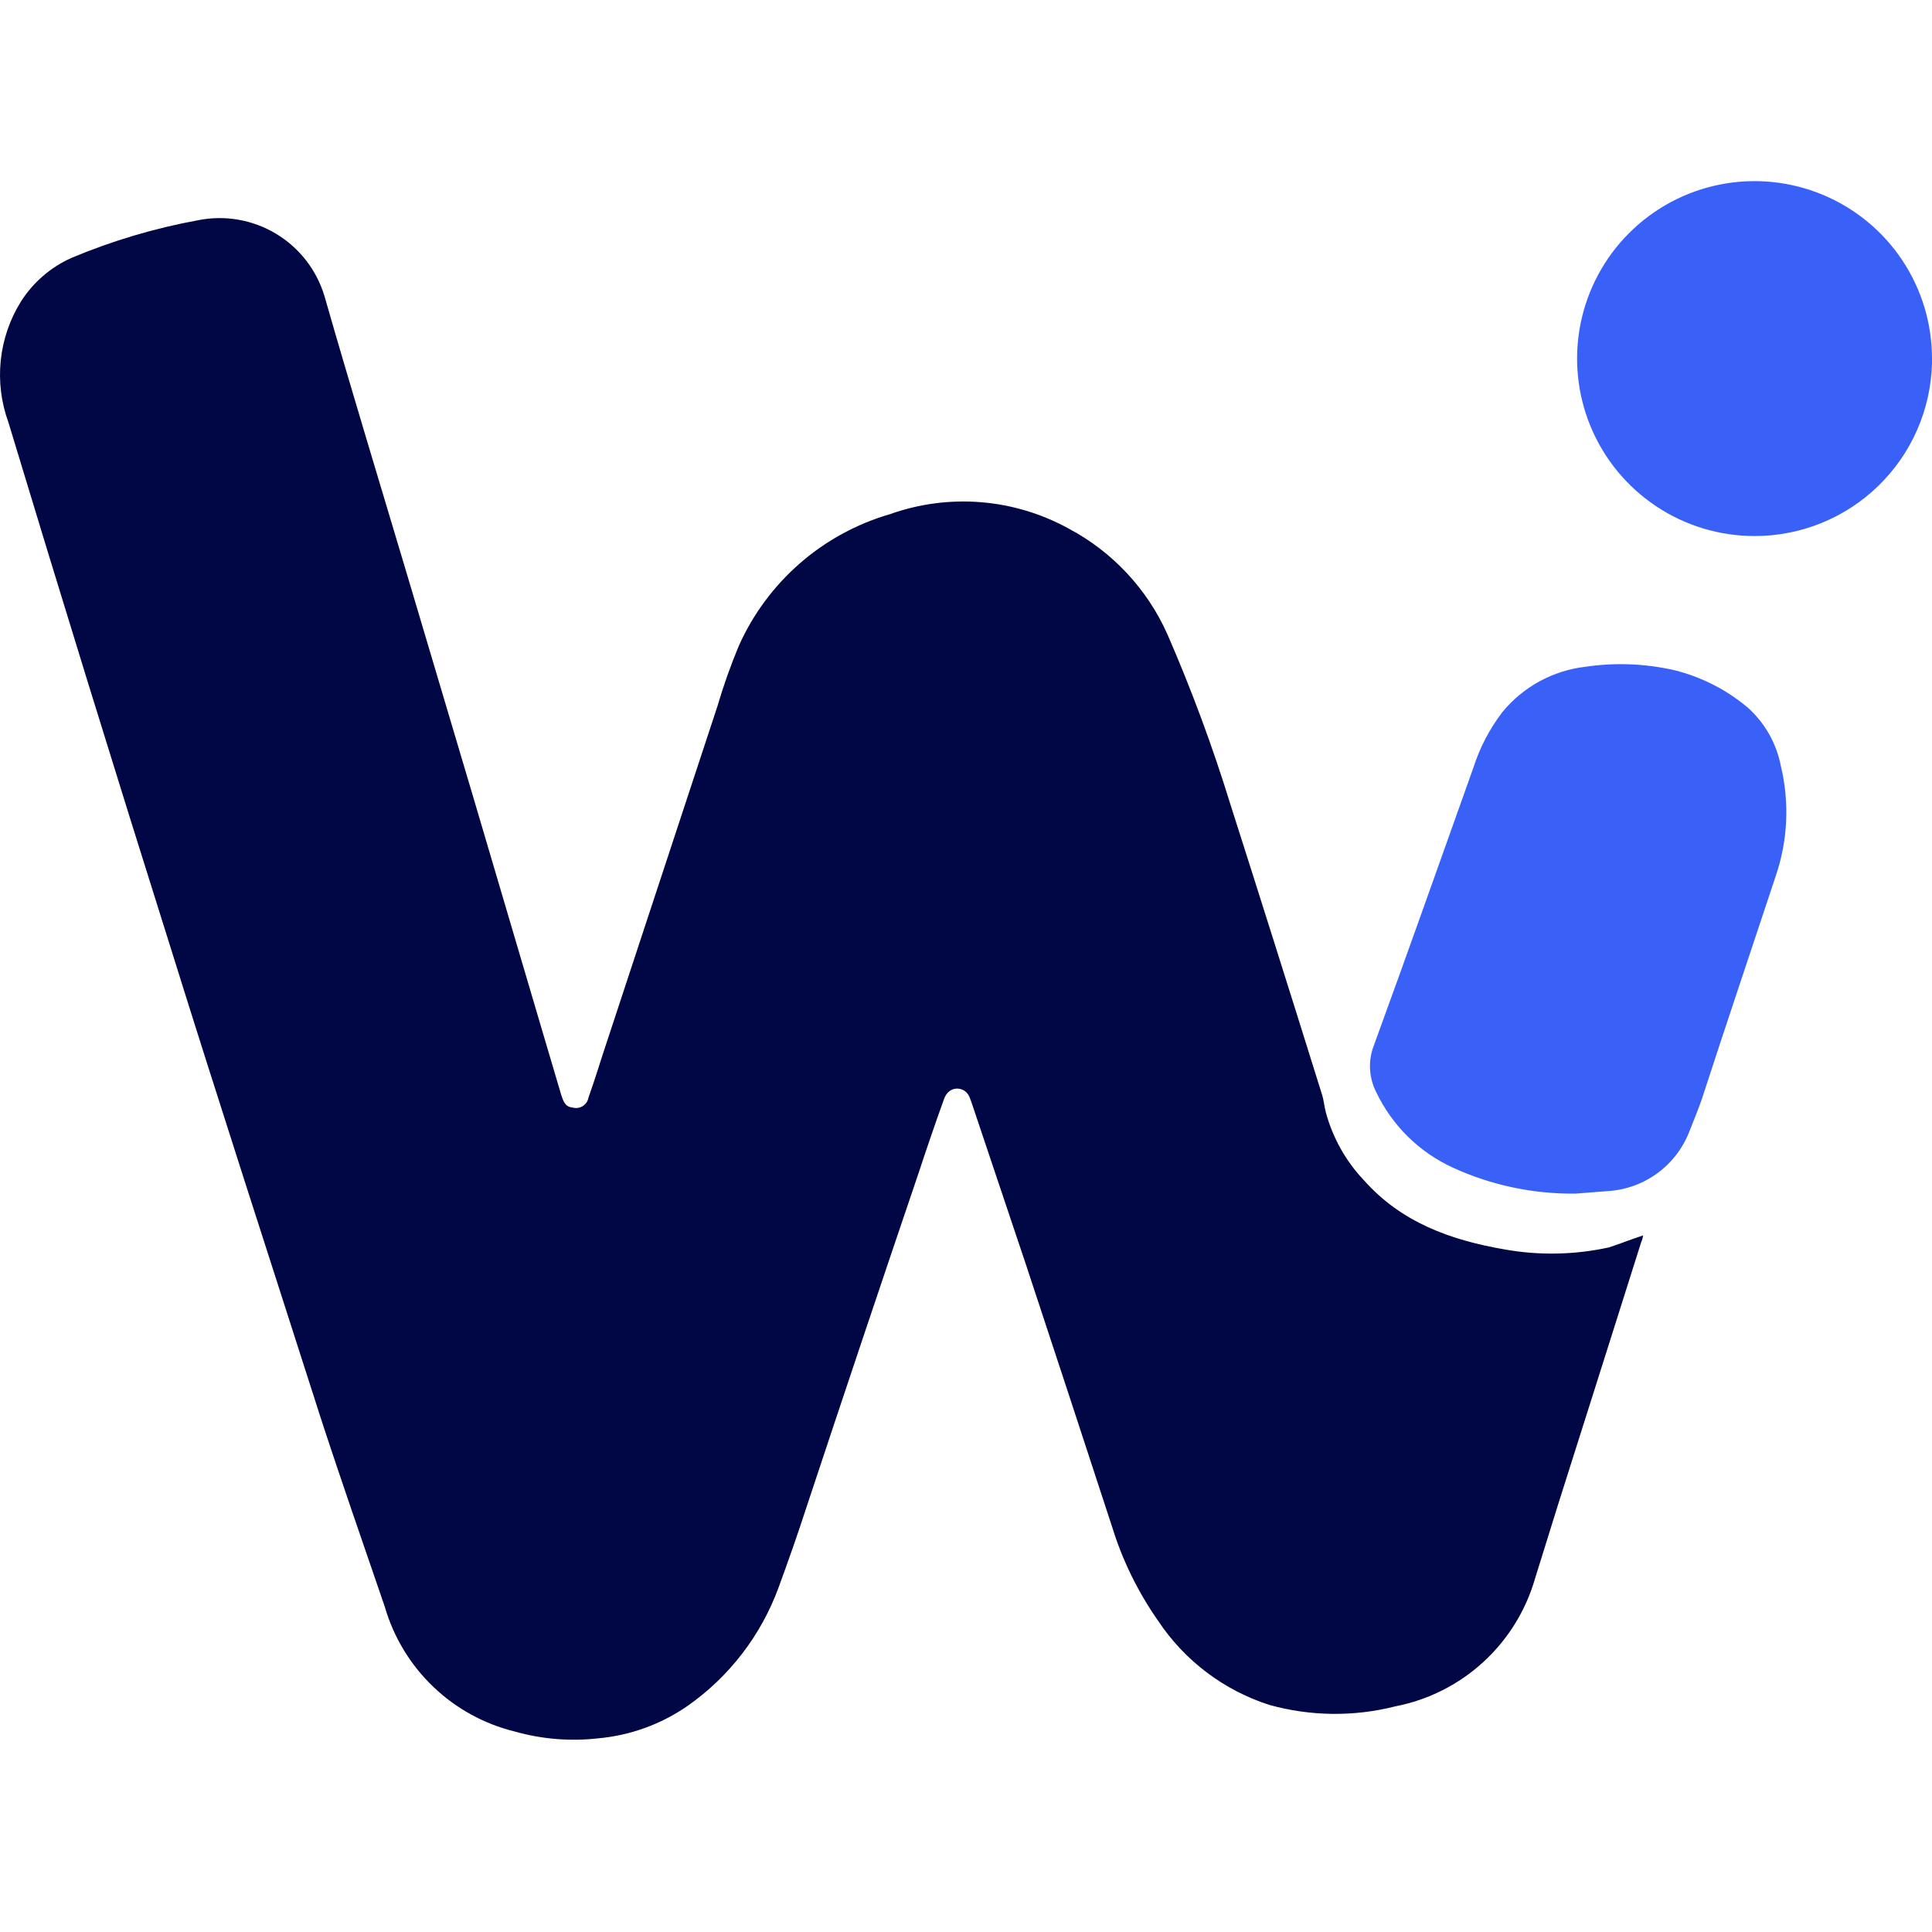
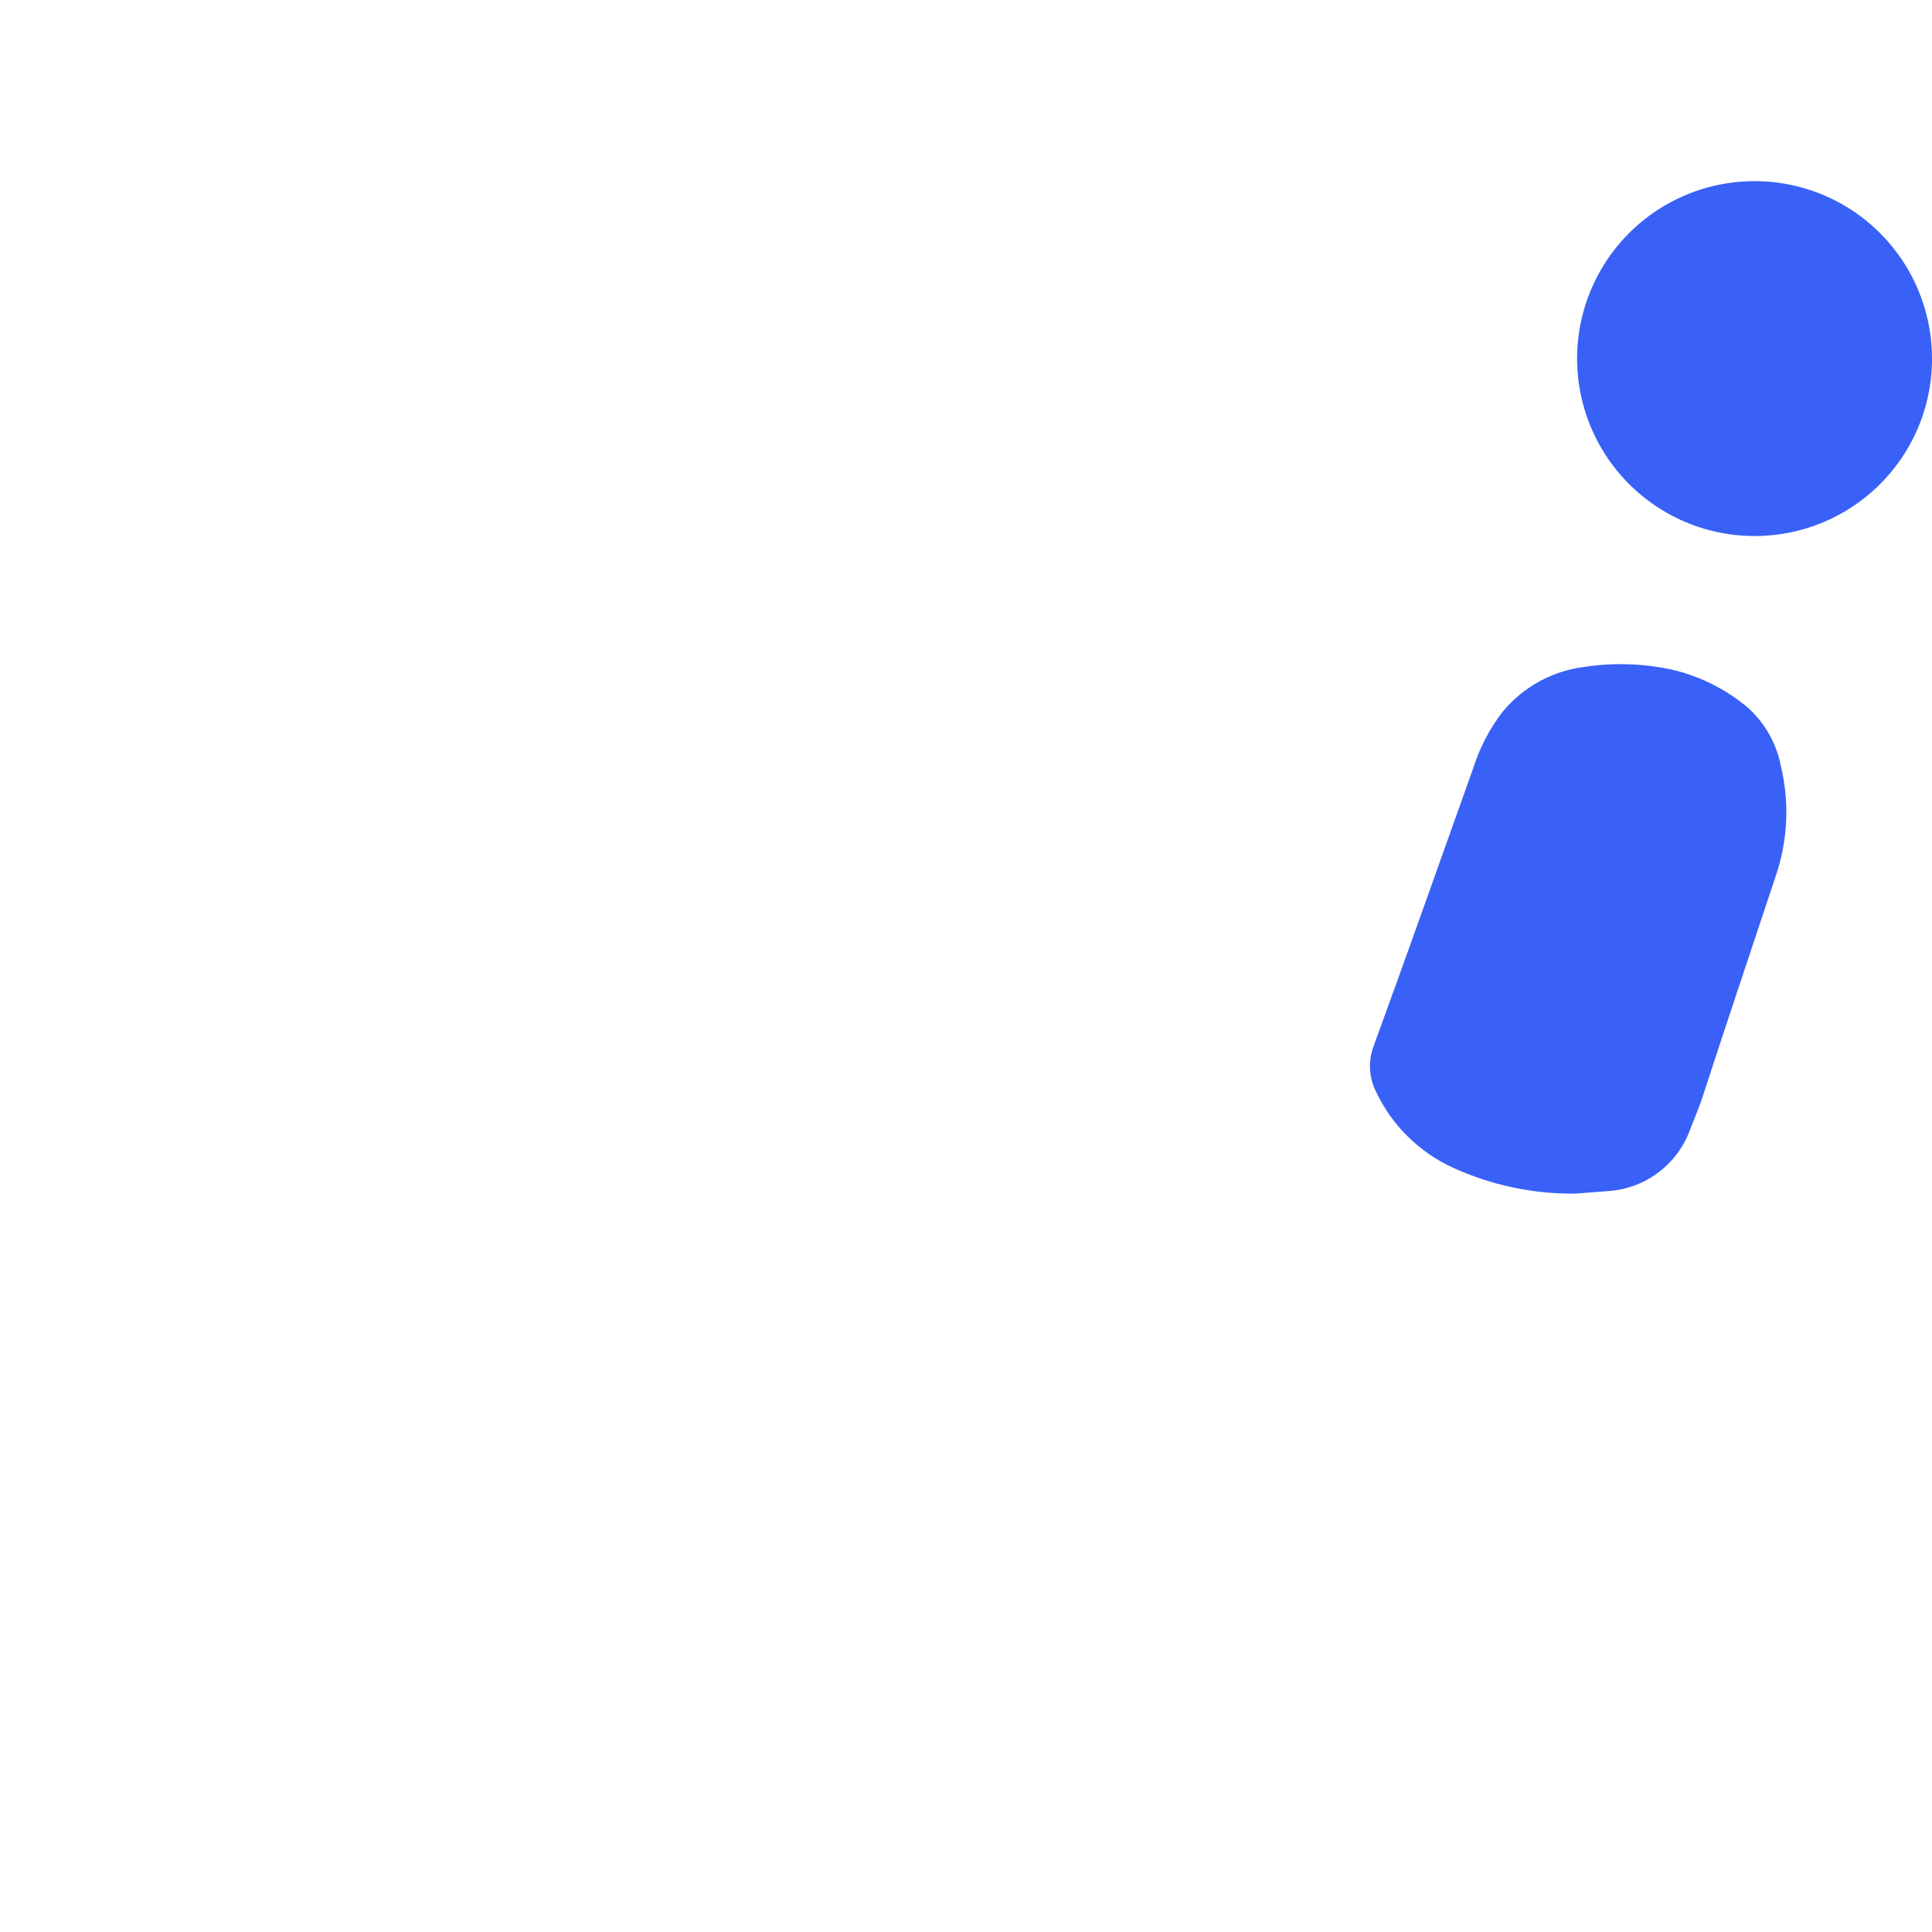
<svg xmlns="http://www.w3.org/2000/svg" width="128" height="128" viewBox="0 0 128 128" fill="none">
-   <path d="M108.862 81.85C108.838 82.008 108.793 82.162 108.729 82.309C106.918 88.066 105.074 93.832 103.263 99.565C102.746 101.234 102.22 102.903 101.703 104.571C101.093 106.701 99.905 108.619 98.272 110.115C96.639 111.612 94.624 112.627 92.449 113.049C89.707 113.746 86.831 113.714 84.105 112.957C81.085 111.99 78.484 110.024 76.729 107.383C75.396 105.482 74.368 103.385 73.683 101.167C71.789 95.351 69.878 89.56 67.967 83.769C66.766 80.181 65.572 76.618 64.371 73.055C64.246 72.696 64.145 72.338 63.72 72.179C63.294 72.02 62.752 72.179 62.527 72.863C61.943 74.482 61.392 76.101 60.858 77.719C58.355 85.09 55.879 92.469 53.431 99.857C52.856 101.634 52.238 103.387 51.587 105.164C50.425 108.345 48.313 111.092 45.538 113.032C43.788 114.241 41.756 114.976 39.638 115.169C37.782 115.379 35.904 115.226 34.106 114.718C32.072 114.219 30.204 113.193 28.693 111.742C27.181 110.292 26.078 108.469 25.495 106.457C24.068 102.285 22.608 98.113 21.248 93.941C17.91 83.51 14.514 73.08 11.235 62.566C7.613 51.074 4.053 39.542 0.554 27.971C0.077 26.663 -0.095 25.263 0.05 23.878C0.194 22.493 0.652 21.159 1.388 19.977C2.194 18.709 3.355 17.705 4.726 17.09C7.433 15.953 10.257 15.114 13.145 14.587C14.909 14.238 16.74 14.557 18.282 15.483C19.824 16.408 20.967 17.873 21.49 19.593C23.3 25.91 25.211 32.16 27.089 38.468C29.959 48.086 32.802 57.679 35.617 67.248L37.169 72.496C37.302 72.88 37.402 73.331 37.919 73.372C38.032 73.407 38.152 73.418 38.269 73.403C38.386 73.388 38.499 73.349 38.6 73.288C38.701 73.226 38.788 73.144 38.855 73.046C38.922 72.948 38.967 72.838 38.987 72.721C39.438 71.461 39.822 70.16 40.248 68.9C42.676 61.515 45.104 54.164 47.532 46.787C47.933 45.421 48.409 44.079 48.959 42.765C49.897 40.675 51.278 38.814 53.007 37.311C54.736 35.808 56.772 34.7 58.972 34.062C60.903 33.375 62.958 33.106 65.001 33.273C67.043 33.44 69.027 34.039 70.821 35.03C73.722 36.573 76.022 39.044 77.355 42.048C78.954 45.725 80.347 49.489 81.527 53.321C83.563 59.696 85.582 66.093 87.585 72.513C87.71 72.897 87.743 73.347 87.843 73.706C88.297 75.38 89.157 76.916 90.347 78.178C92.85 80.999 96.112 82.159 99.675 82.776C101.97 83.187 104.324 83.141 106.601 82.643C107.344 82.401 108.086 82.1 108.862 81.85Z" fill="#000744" />
  <path d="M104.386 79.08C101.583 79.114 98.808 78.527 96.259 77.361C94.03 76.34 92.231 74.568 91.177 72.355C90.935 71.882 90.796 71.363 90.769 70.832C90.741 70.301 90.826 69.771 91.018 69.276C93.255 63.151 95.424 57.001 97.619 50.851C98.041 49.53 98.687 48.291 99.529 47.188C100.903 45.506 102.879 44.425 105.037 44.176C107.009 43.882 109.018 43.961 110.961 44.41C112.735 44.854 114.384 45.696 115.784 46.871C116.924 47.888 117.698 49.251 117.987 50.751C118.569 53.174 118.448 55.713 117.637 58.069C116.009 62.984 114.341 67.924 112.747 72.83C112.513 73.506 112.229 74.19 111.962 74.866C111.547 75.995 110.812 76.979 109.848 77.697C108.883 78.416 107.731 78.838 106.53 78.913L104.386 79.08Z" fill="#3961F8" />
  <path d="M116.252 35.514C113.926 35.516 111.651 34.827 109.717 33.536C107.782 32.245 106.274 30.409 105.383 28.26C104.492 26.111 104.258 23.747 104.712 21.465C105.165 19.184 106.285 17.088 107.93 15.444C109.575 13.799 111.67 12.679 113.952 12.226C116.233 11.772 118.598 12.006 120.746 12.897C122.895 13.787 124.731 15.296 126.023 17.23C127.314 19.165 128.002 21.439 128 23.765V24.082C127.918 27.143 126.644 30.051 124.449 32.186C122.255 34.321 119.314 35.515 116.252 35.514Z" fill="#3961F8" />
</svg>